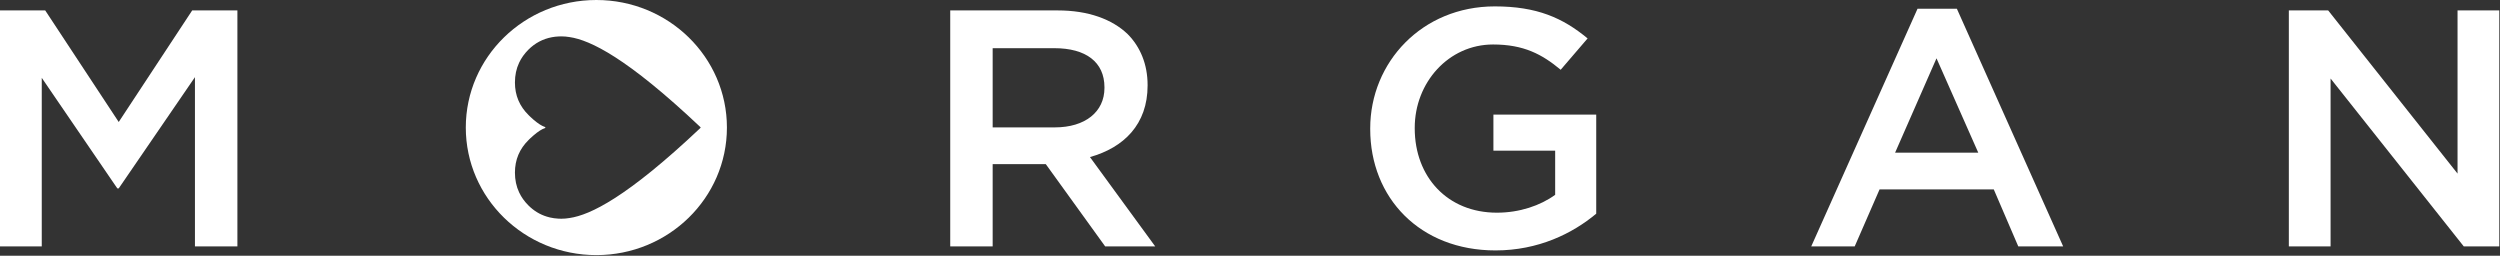
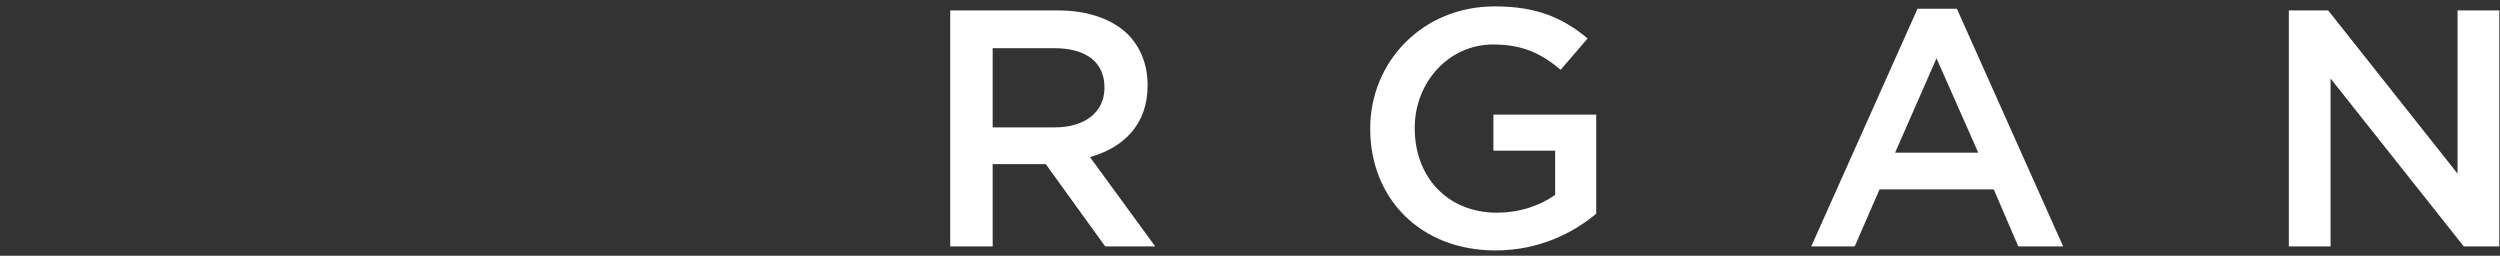
<svg xmlns="http://www.w3.org/2000/svg" width="567" height="58" viewBox="0 0 567 58" fill="none">
  <rect x="0" y="0" width="567" height="58" fill="#333333" stroke="none" />
-   <path d="M43.589 2.363L26.925 27.668L10.255 2.363H0V55.88H9.471V17.656L26.607 42.728H26.925L44.214 17.5V55.88H53.842V2.363H43.589Z" fill="white" />
  <path d="M239.221 28.892C246.108 28.892 250.491 25.375 250.491 19.952V19.796C250.491 14.065 246.265 10.93 239.144 10.93H225.136V28.892H239.221ZM215.512 2.365H239.924C246.814 2.365 252.214 4.354 255.736 7.719C258.627 10.626 260.274 14.598 260.274 19.262V19.413C260.274 28.207 254.875 33.481 247.202 35.622L261.998 55.879H250.65L237.186 37.226H237.031H225.136V55.879H215.512V2.365Z" fill="white" />
  <path d="M310.765 29.278V29.123C310.765 14.139 322.504 1.449 339.017 1.449C348.565 1.449 354.433 4.047 360.067 8.713L353.962 15.824C349.736 12.308 345.59 10.089 338.628 10.089C328.532 10.089 320.862 18.729 320.862 28.973V29.123C320.862 40.133 328.297 48.237 339.489 48.237C344.651 48.237 349.35 46.627 352.712 44.184V34.172H338.705V25.987H362.023V48.465C356.624 52.978 348.875 56.796 339.176 56.796C322.034 56.796 310.765 44.868 310.765 29.278Z" fill="white" />
  <path d="M448.671 34.627L439.199 13.225L429.808 34.627H448.671ZM434.896 1.984H443.818L467.923 55.879H457.743L452.189 42.958H426.285L420.649 55.879H410.791L434.896 1.984Z" fill="white" />
  <path d="M557.371 2.365V39.37L528.03 2.365H519.109V55.883H528.576V17.807L558.78 55.883H566.84V2.365H557.371Z" fill="white" />
-   <path d="M158.77 29.101C142.192 44.745 133.886 48.745 129.195 49.443C128.574 49.554 127.947 49.603 127.324 49.607C127.314 49.607 126.796 49.6 126.647 49.589C125.975 49.554 125.328 49.463 124.709 49.318C124.478 49.264 124.246 49.201 124.021 49.13C122.446 48.65 121.048 47.796 119.817 46.562C118.936 45.679 118.242 44.704 117.745 43.646C117.103 42.292 116.787 40.792 116.787 39.151V39.146C116.787 36.223 117.827 33.755 119.926 31.706C120.042 31.595 120.156 31.488 120.261 31.379C120.508 31.146 120.754 30.925 120.991 30.724C122.023 29.834 122.893 29.278 123.591 29.054C123.647 29.03 123.694 28.987 123.702 28.927C123.694 28.869 123.647 28.823 123.591 28.799C122.893 28.575 122.023 28.02 120.991 27.136C120.754 26.926 120.508 26.71 120.261 26.472C120.156 26.366 120.042 26.263 119.926 26.147C117.827 24.098 116.787 21.629 116.787 18.714V18.707V18.701C116.787 17.061 117.103 15.565 117.745 14.207C118.242 13.15 118.936 12.182 119.817 11.29C121.338 9.768 123.125 8.822 125.181 8.44C125.651 8.351 126.143 8.295 126.647 8.27C126.796 8.256 127.314 8.25 127.324 8.25C127.947 8.25 128.574 8.307 129.195 8.411C133.886 9.108 142.192 13.108 158.77 28.751L158.773 28.757C158.825 28.811 158.875 28.869 158.928 28.927C158.875 28.987 158.825 29.041 158.773 29.095L158.77 29.101ZM135.255 0C118.905 0 105.643 12.947 105.643 28.927C105.643 44.904 118.905 57.857 135.255 57.857C151.609 57.857 164.865 44.904 164.865 28.927C164.865 12.947 151.609 0 135.255 0Z" fill="white" />
</svg>